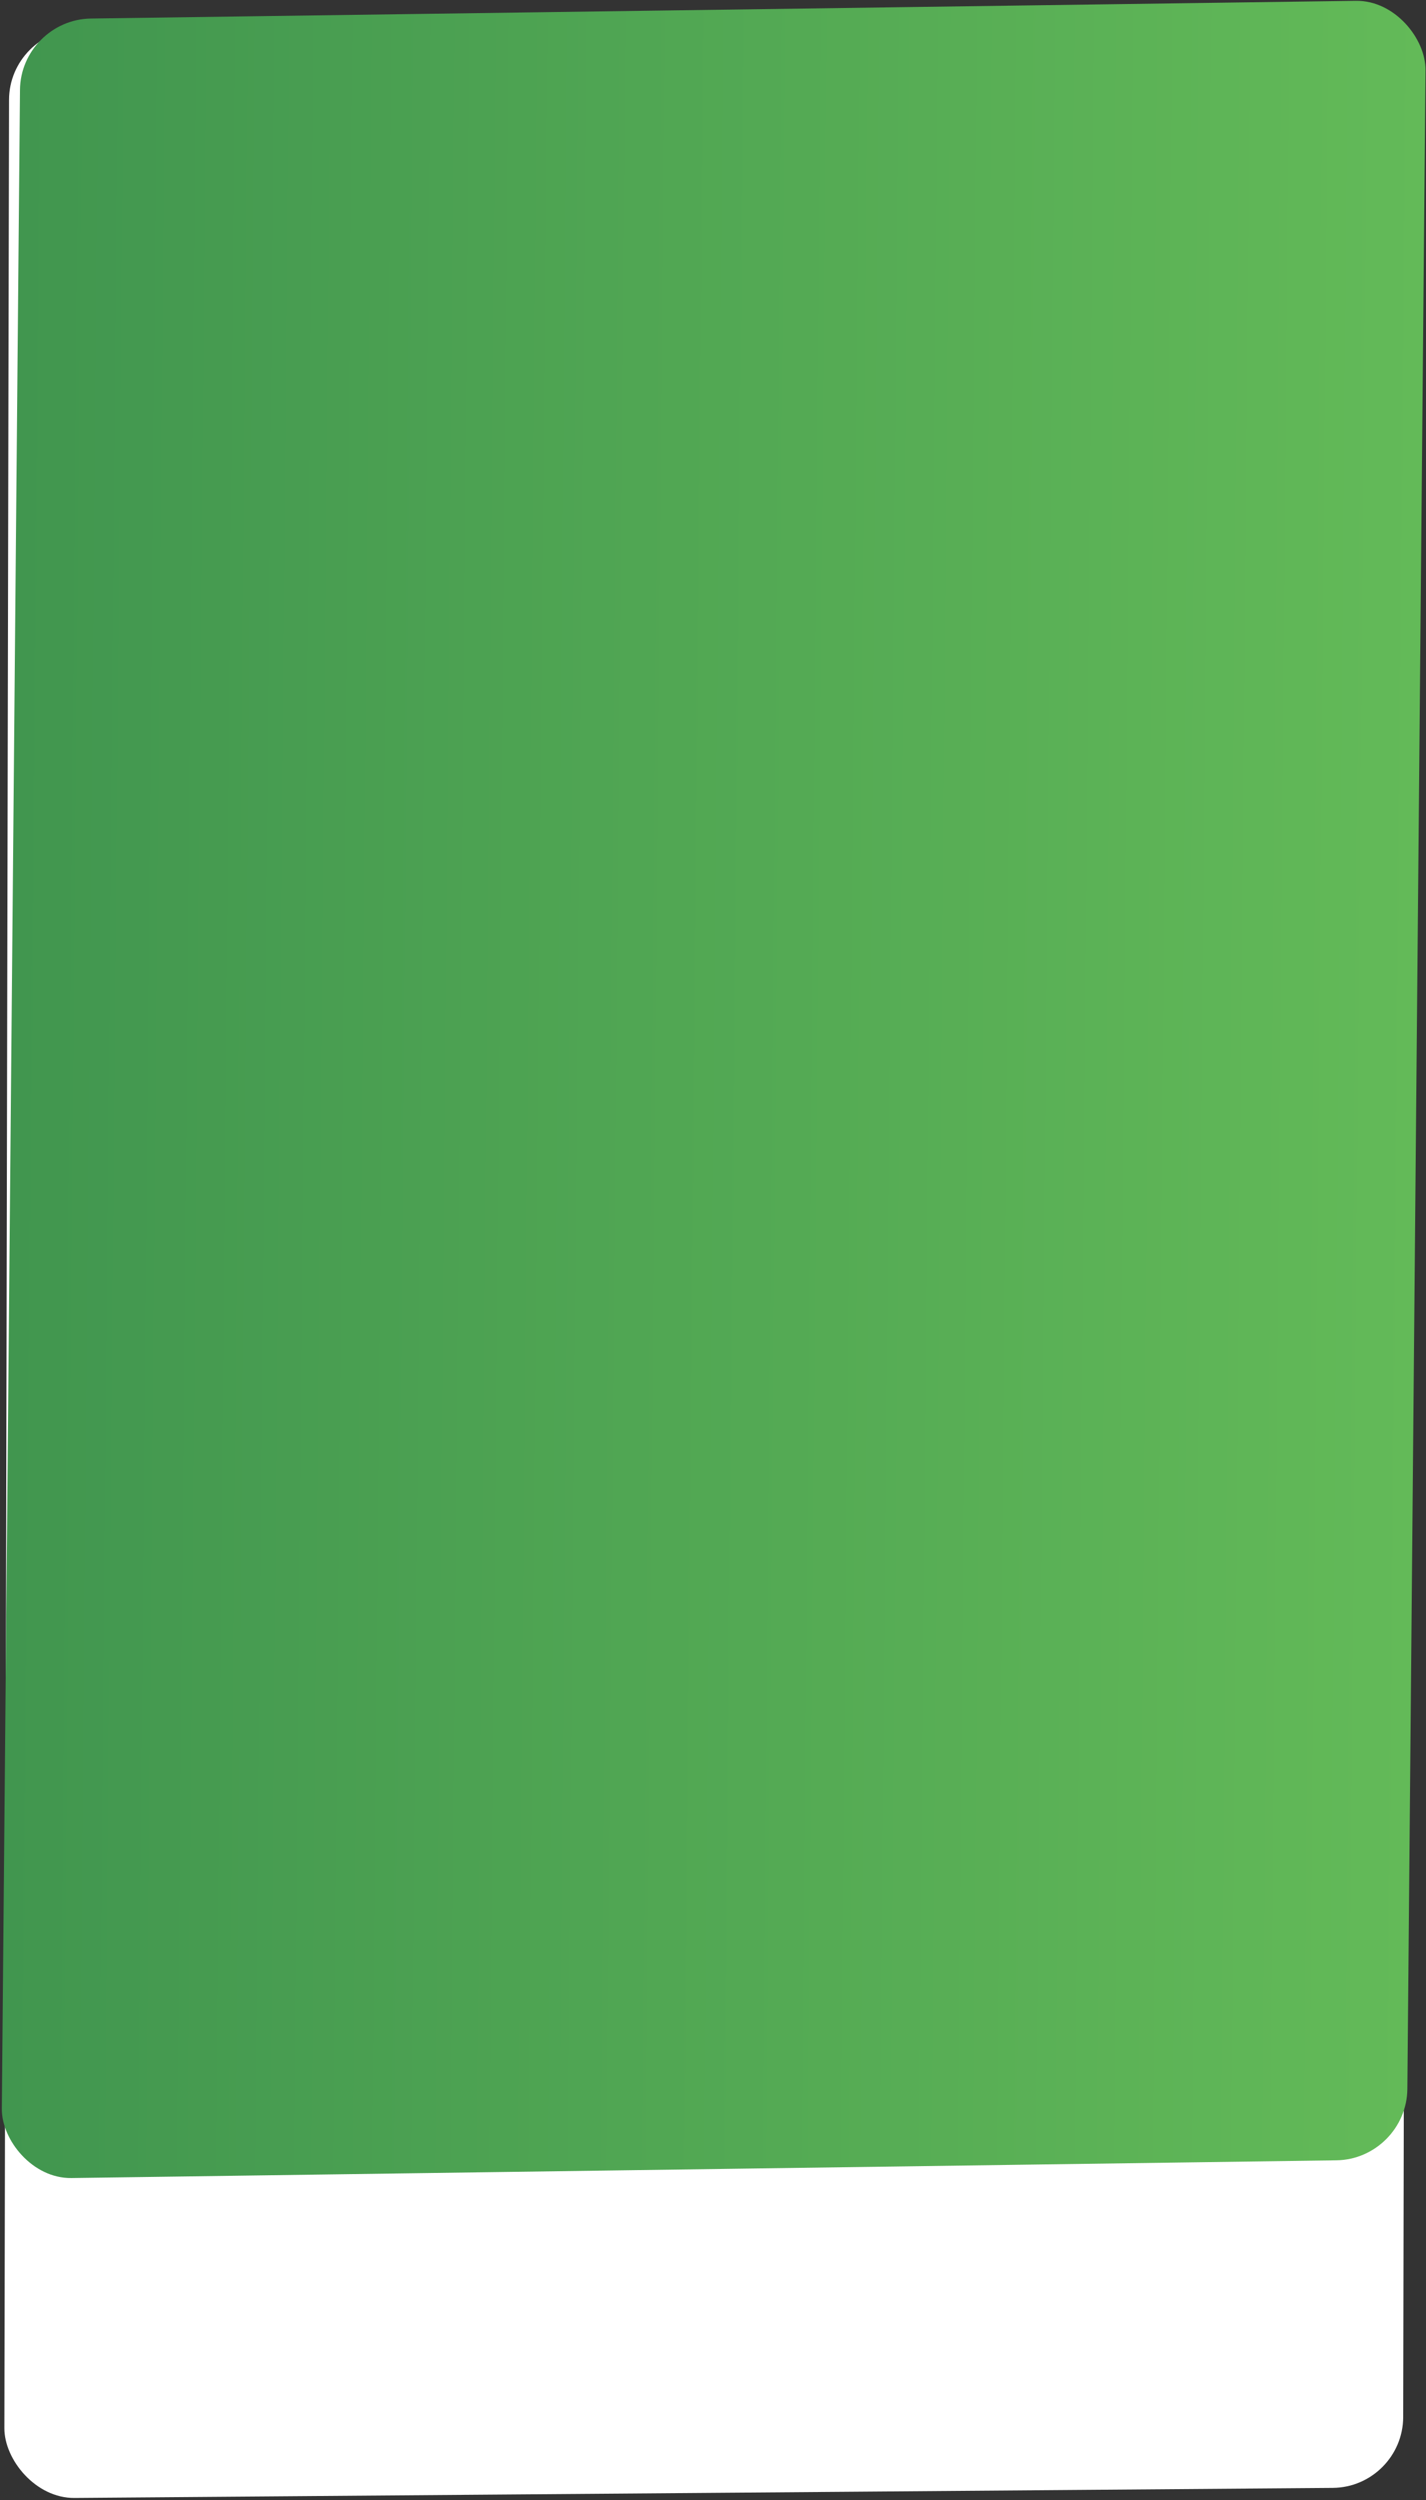
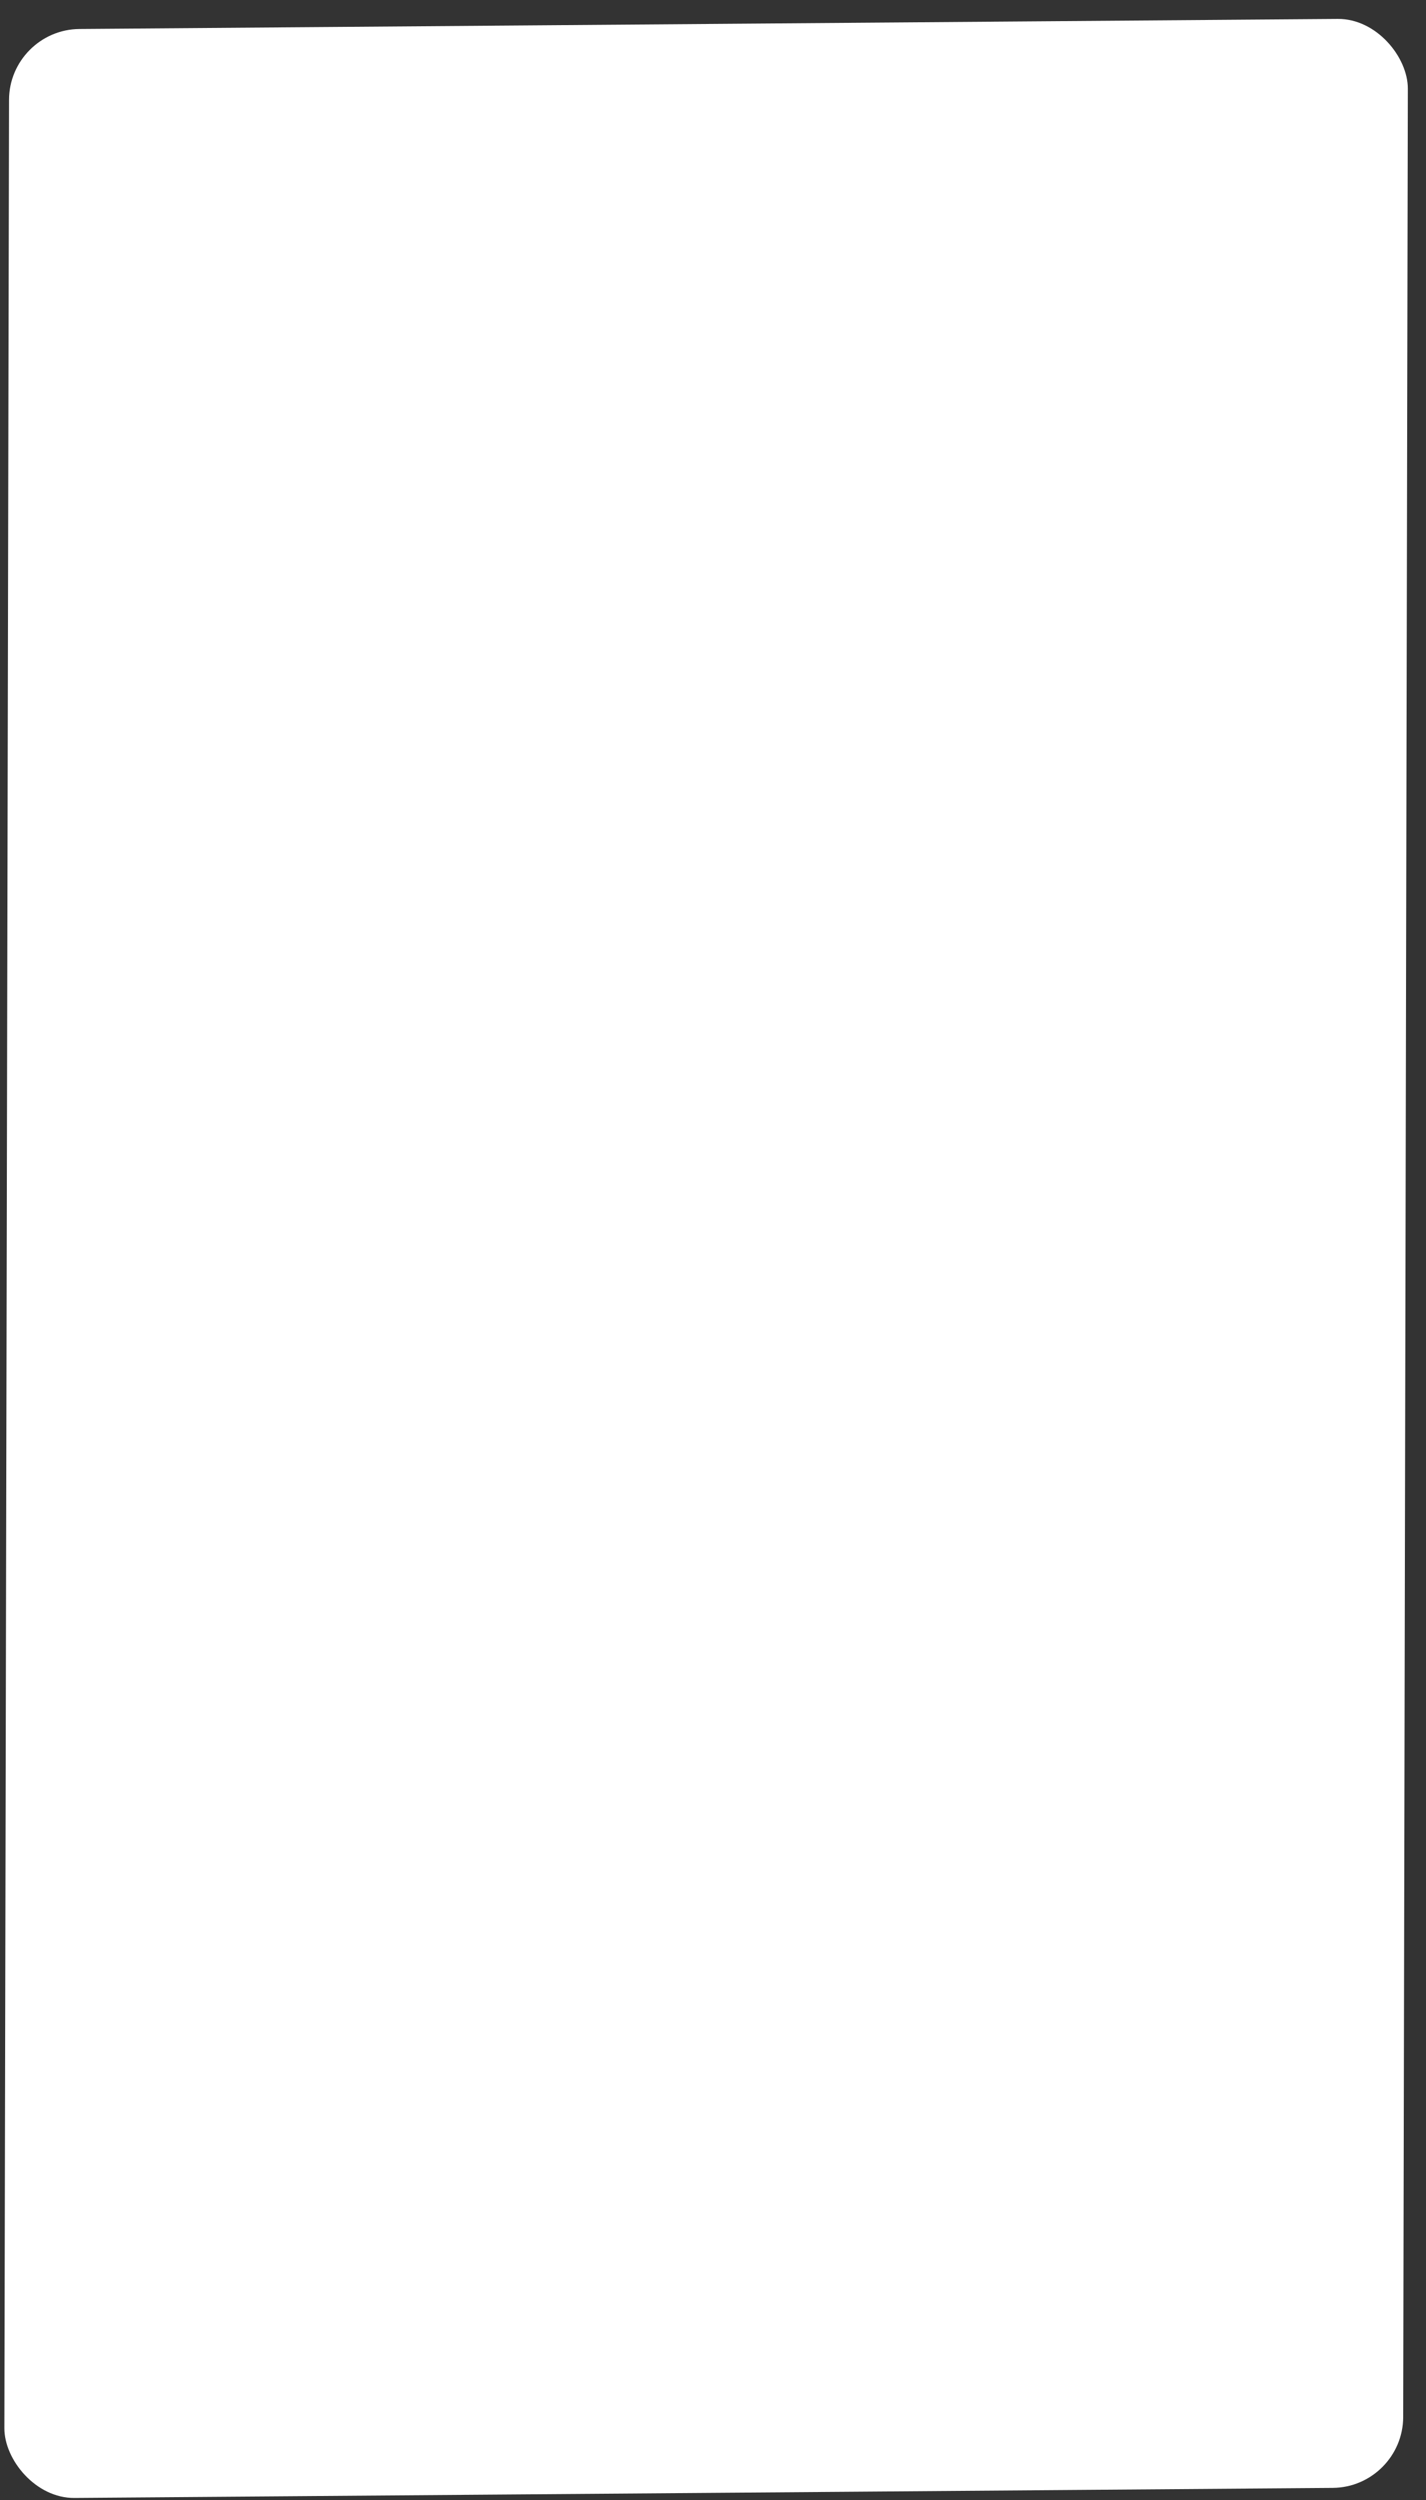
<svg xmlns="http://www.w3.org/2000/svg" width="629" height="1102" viewBox="0 0 629 1102" fill="none">
  <rect x="0" y="0" width="629" height="1102" fill="#333333" stroke="none" />
  <rect width="617.007" height="1088.33" rx="31" transform="matrix(1 -0.008 -0.002 1 4.044 13.028)" fill="white" />
-   <rect width="619.964" height="951.914" rx="31" transform="matrix(1 -0.014 -0.009 1 9.096 8.605)" fill="url(#paint0_linear_78_3103)" />
  <defs>
    <linearGradient id="paint0_linear_78_3103" x1="0" y1="475.957" x2="619.964" y2="475.957" gradientUnits="userSpaceOnUse">
      <stop stop-color="#41964F" />
      <stop offset="1" stop-color="#63BA58" />
    </linearGradient>
  </defs>
</svg>